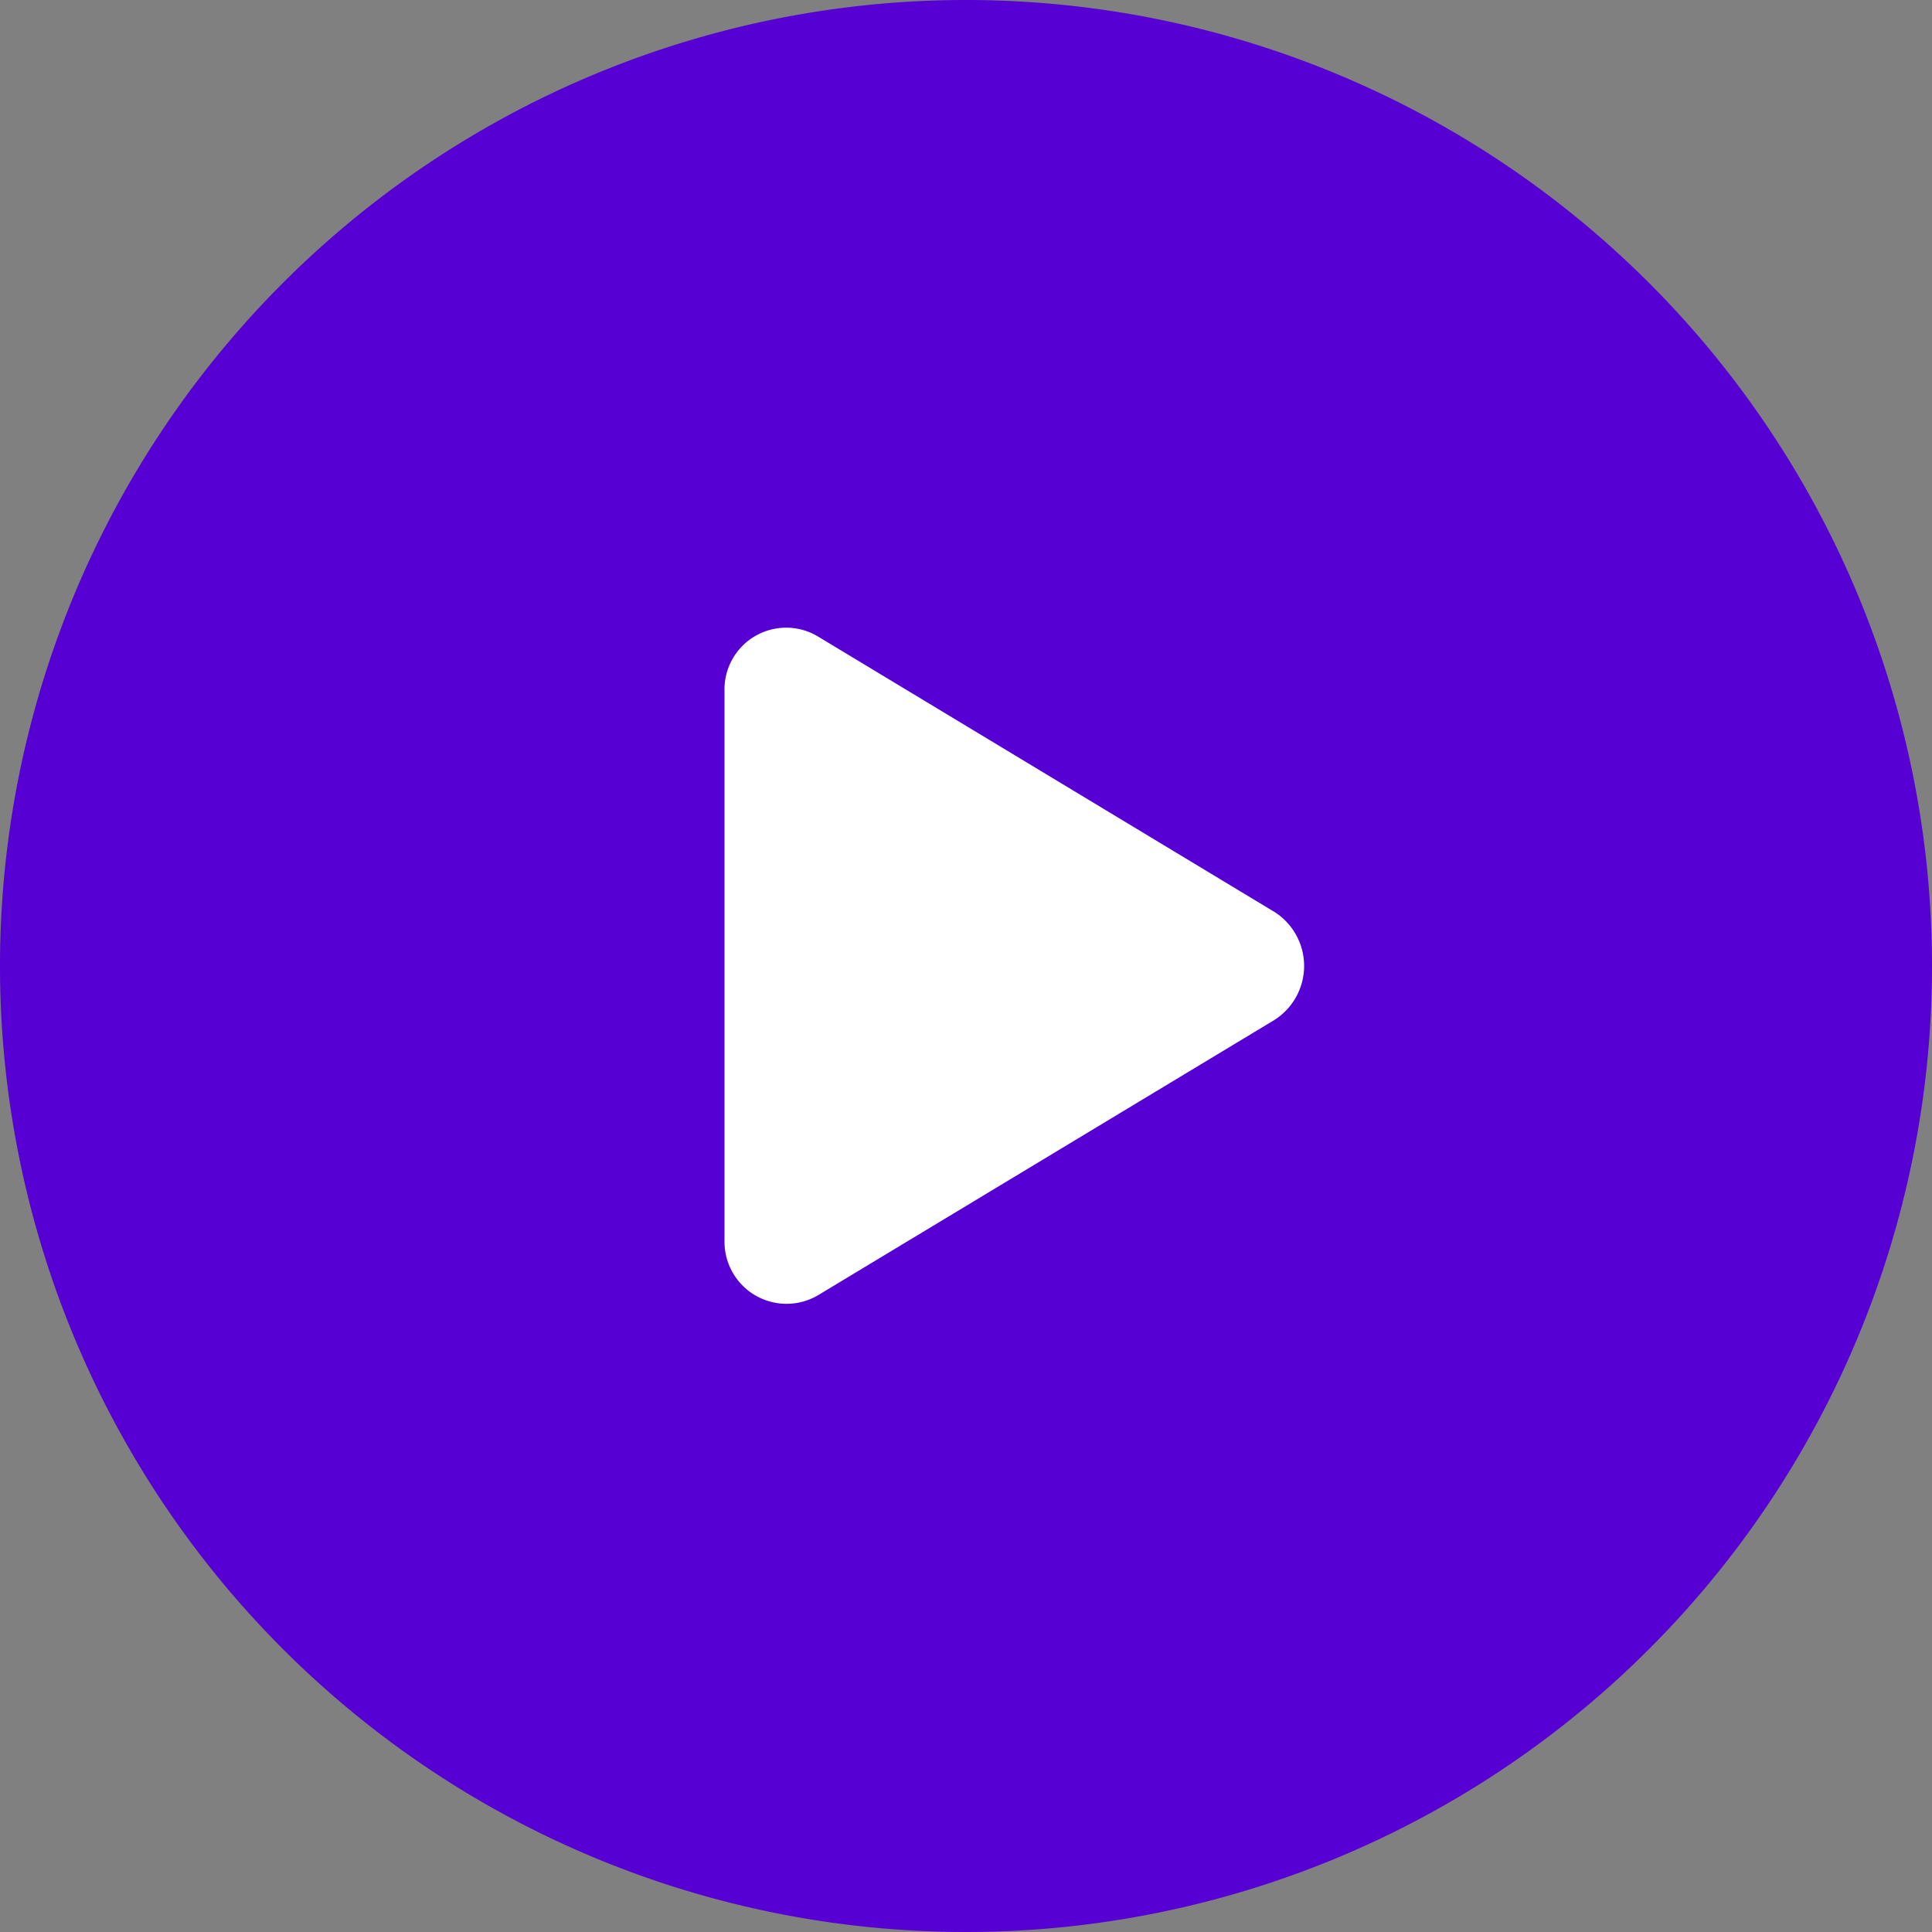
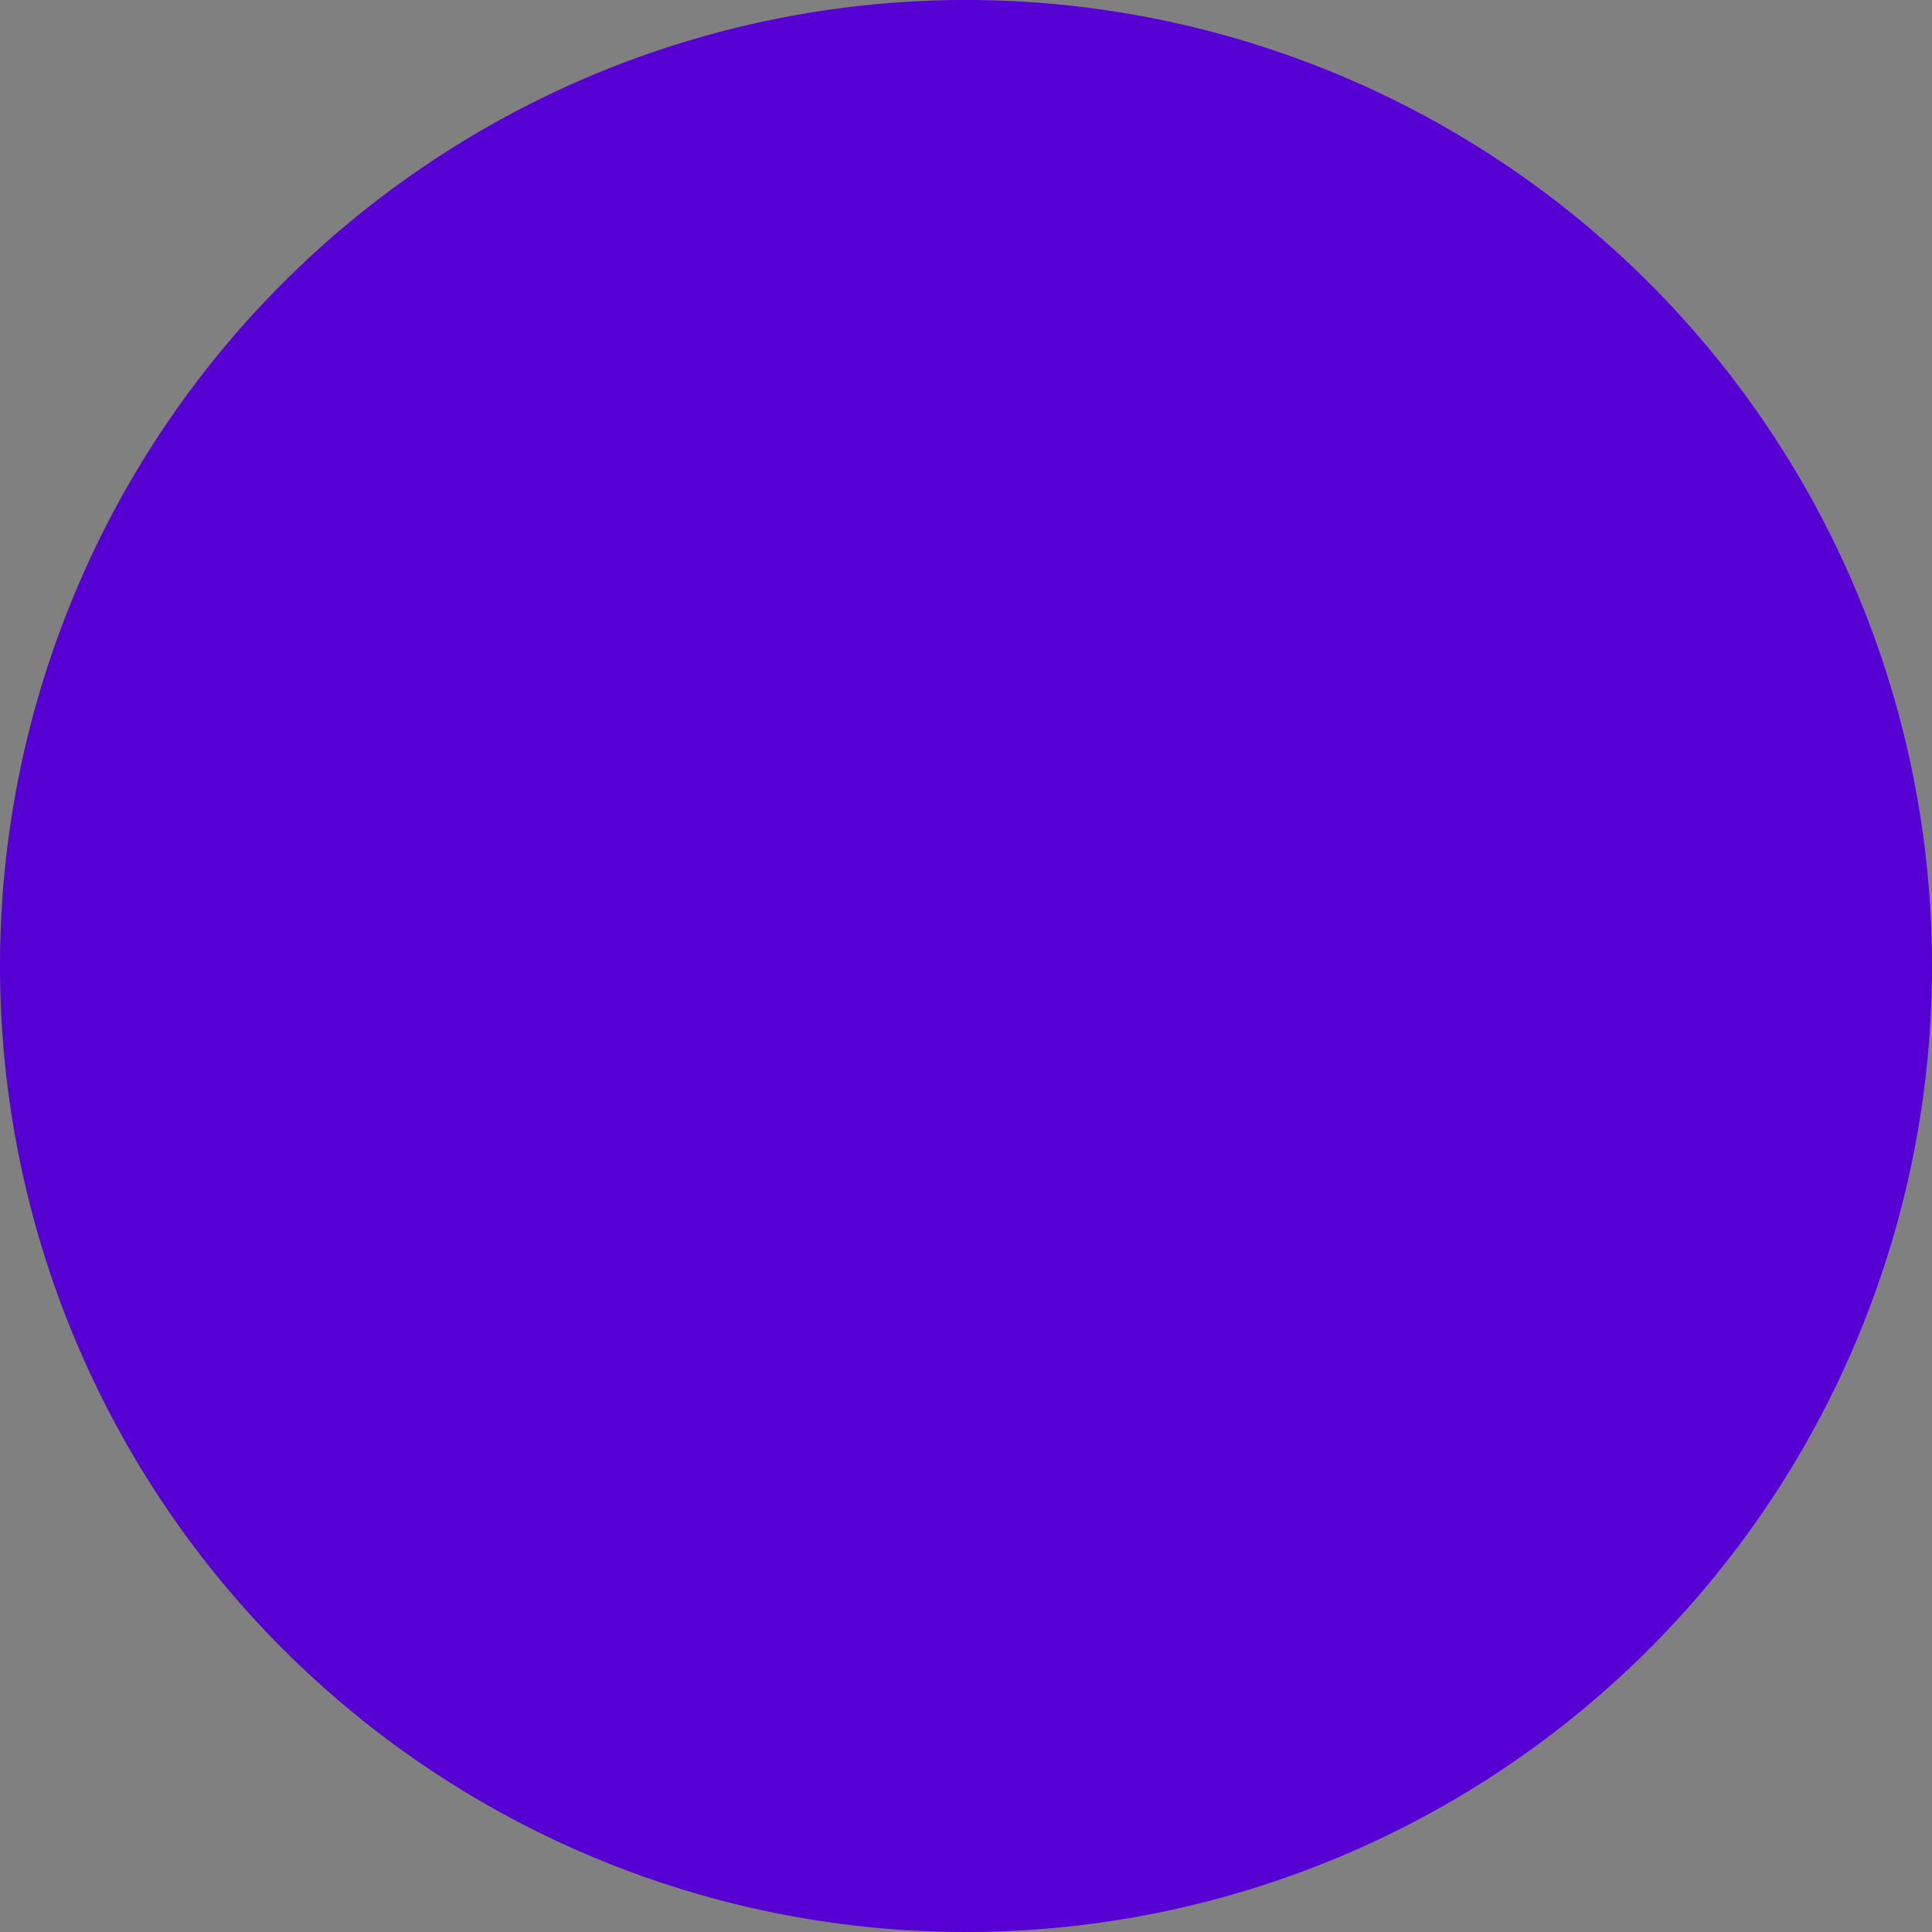
<svg xmlns="http://www.w3.org/2000/svg" id="play_video" width="40" height="40" viewBox="0 0 40 40">
  <rect x="0" y="0" width="40" height="40" fill="#808080" stroke="none" />
  <path id="elipse" d="M23.375,3.375a20,20,0,1,0,20,20A20,20,0,0,0,23.375,3.375Z" transform="translate(-3.375 -3.375)" fill="#5600D4" />
-   <path id="play" d="M11.368,5.872,1.939.182A1.278,1.278,0,0,0,0,1.311V12.688a1.285,1.285,0,0,0,1.939,1.129L11.368,8.13a1.325,1.325,0,0,0,0-2.259Z" transform="translate(15 12.998)" fill="#fff" />
</svg>